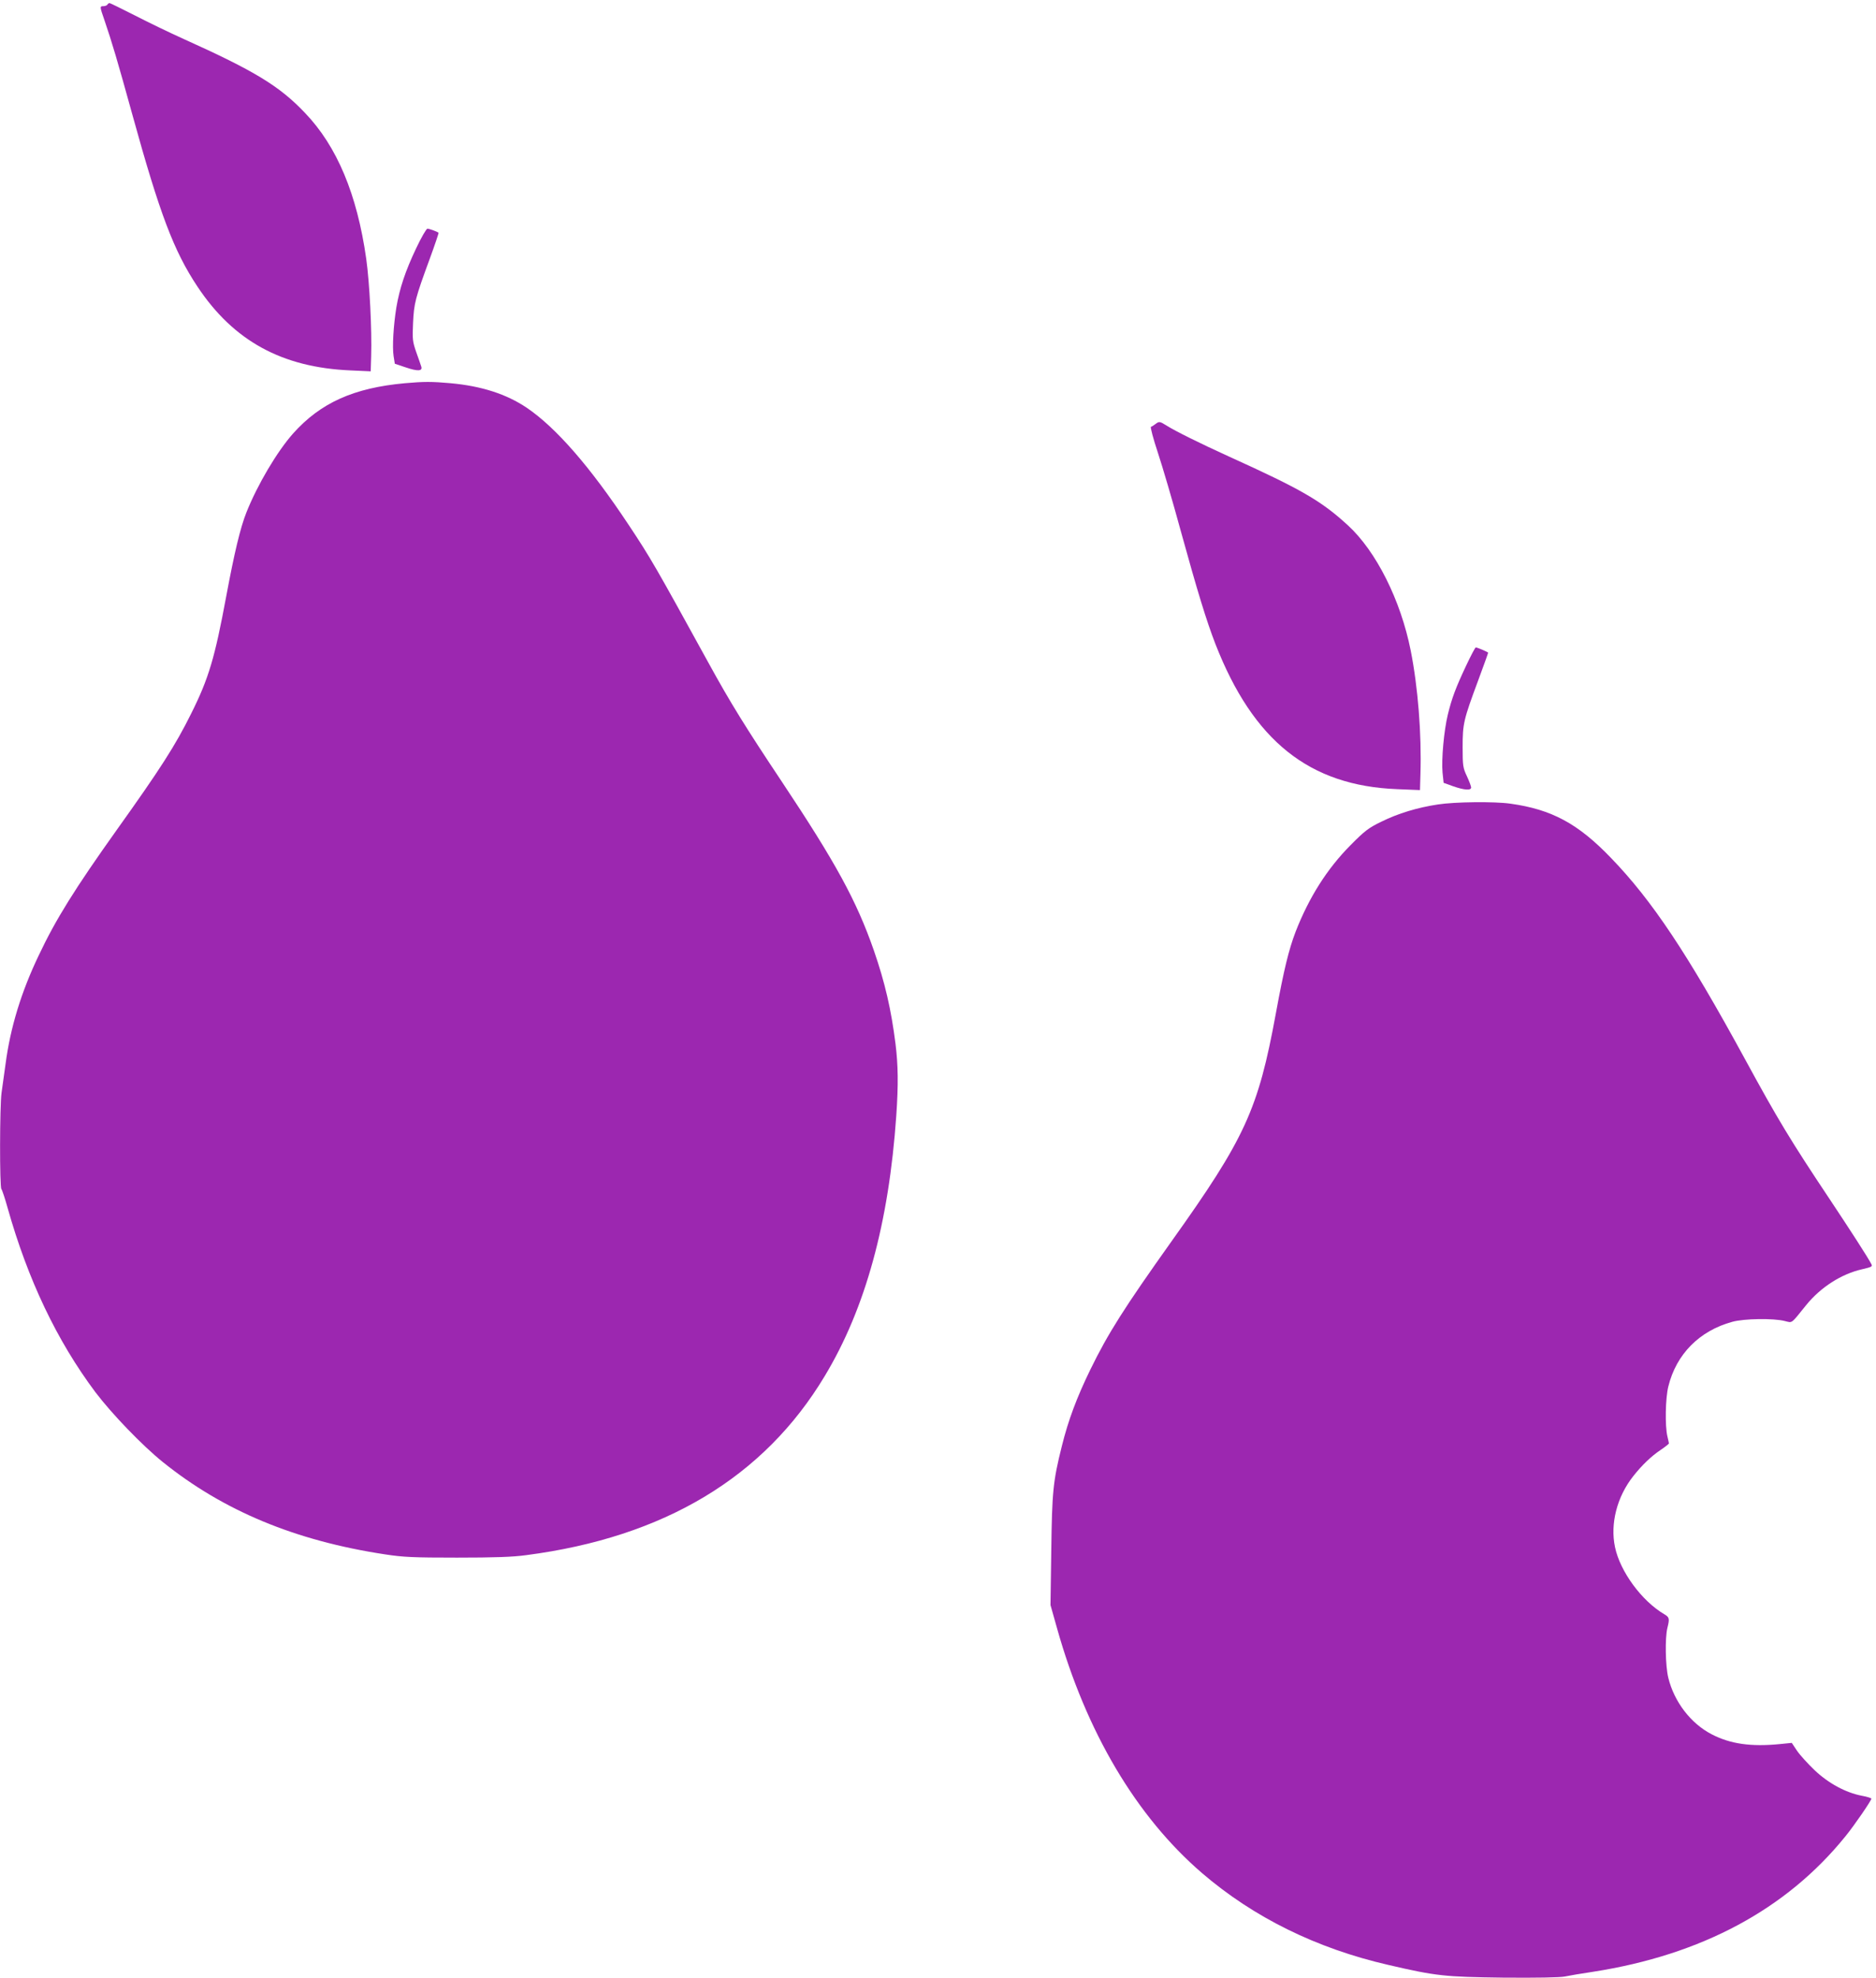
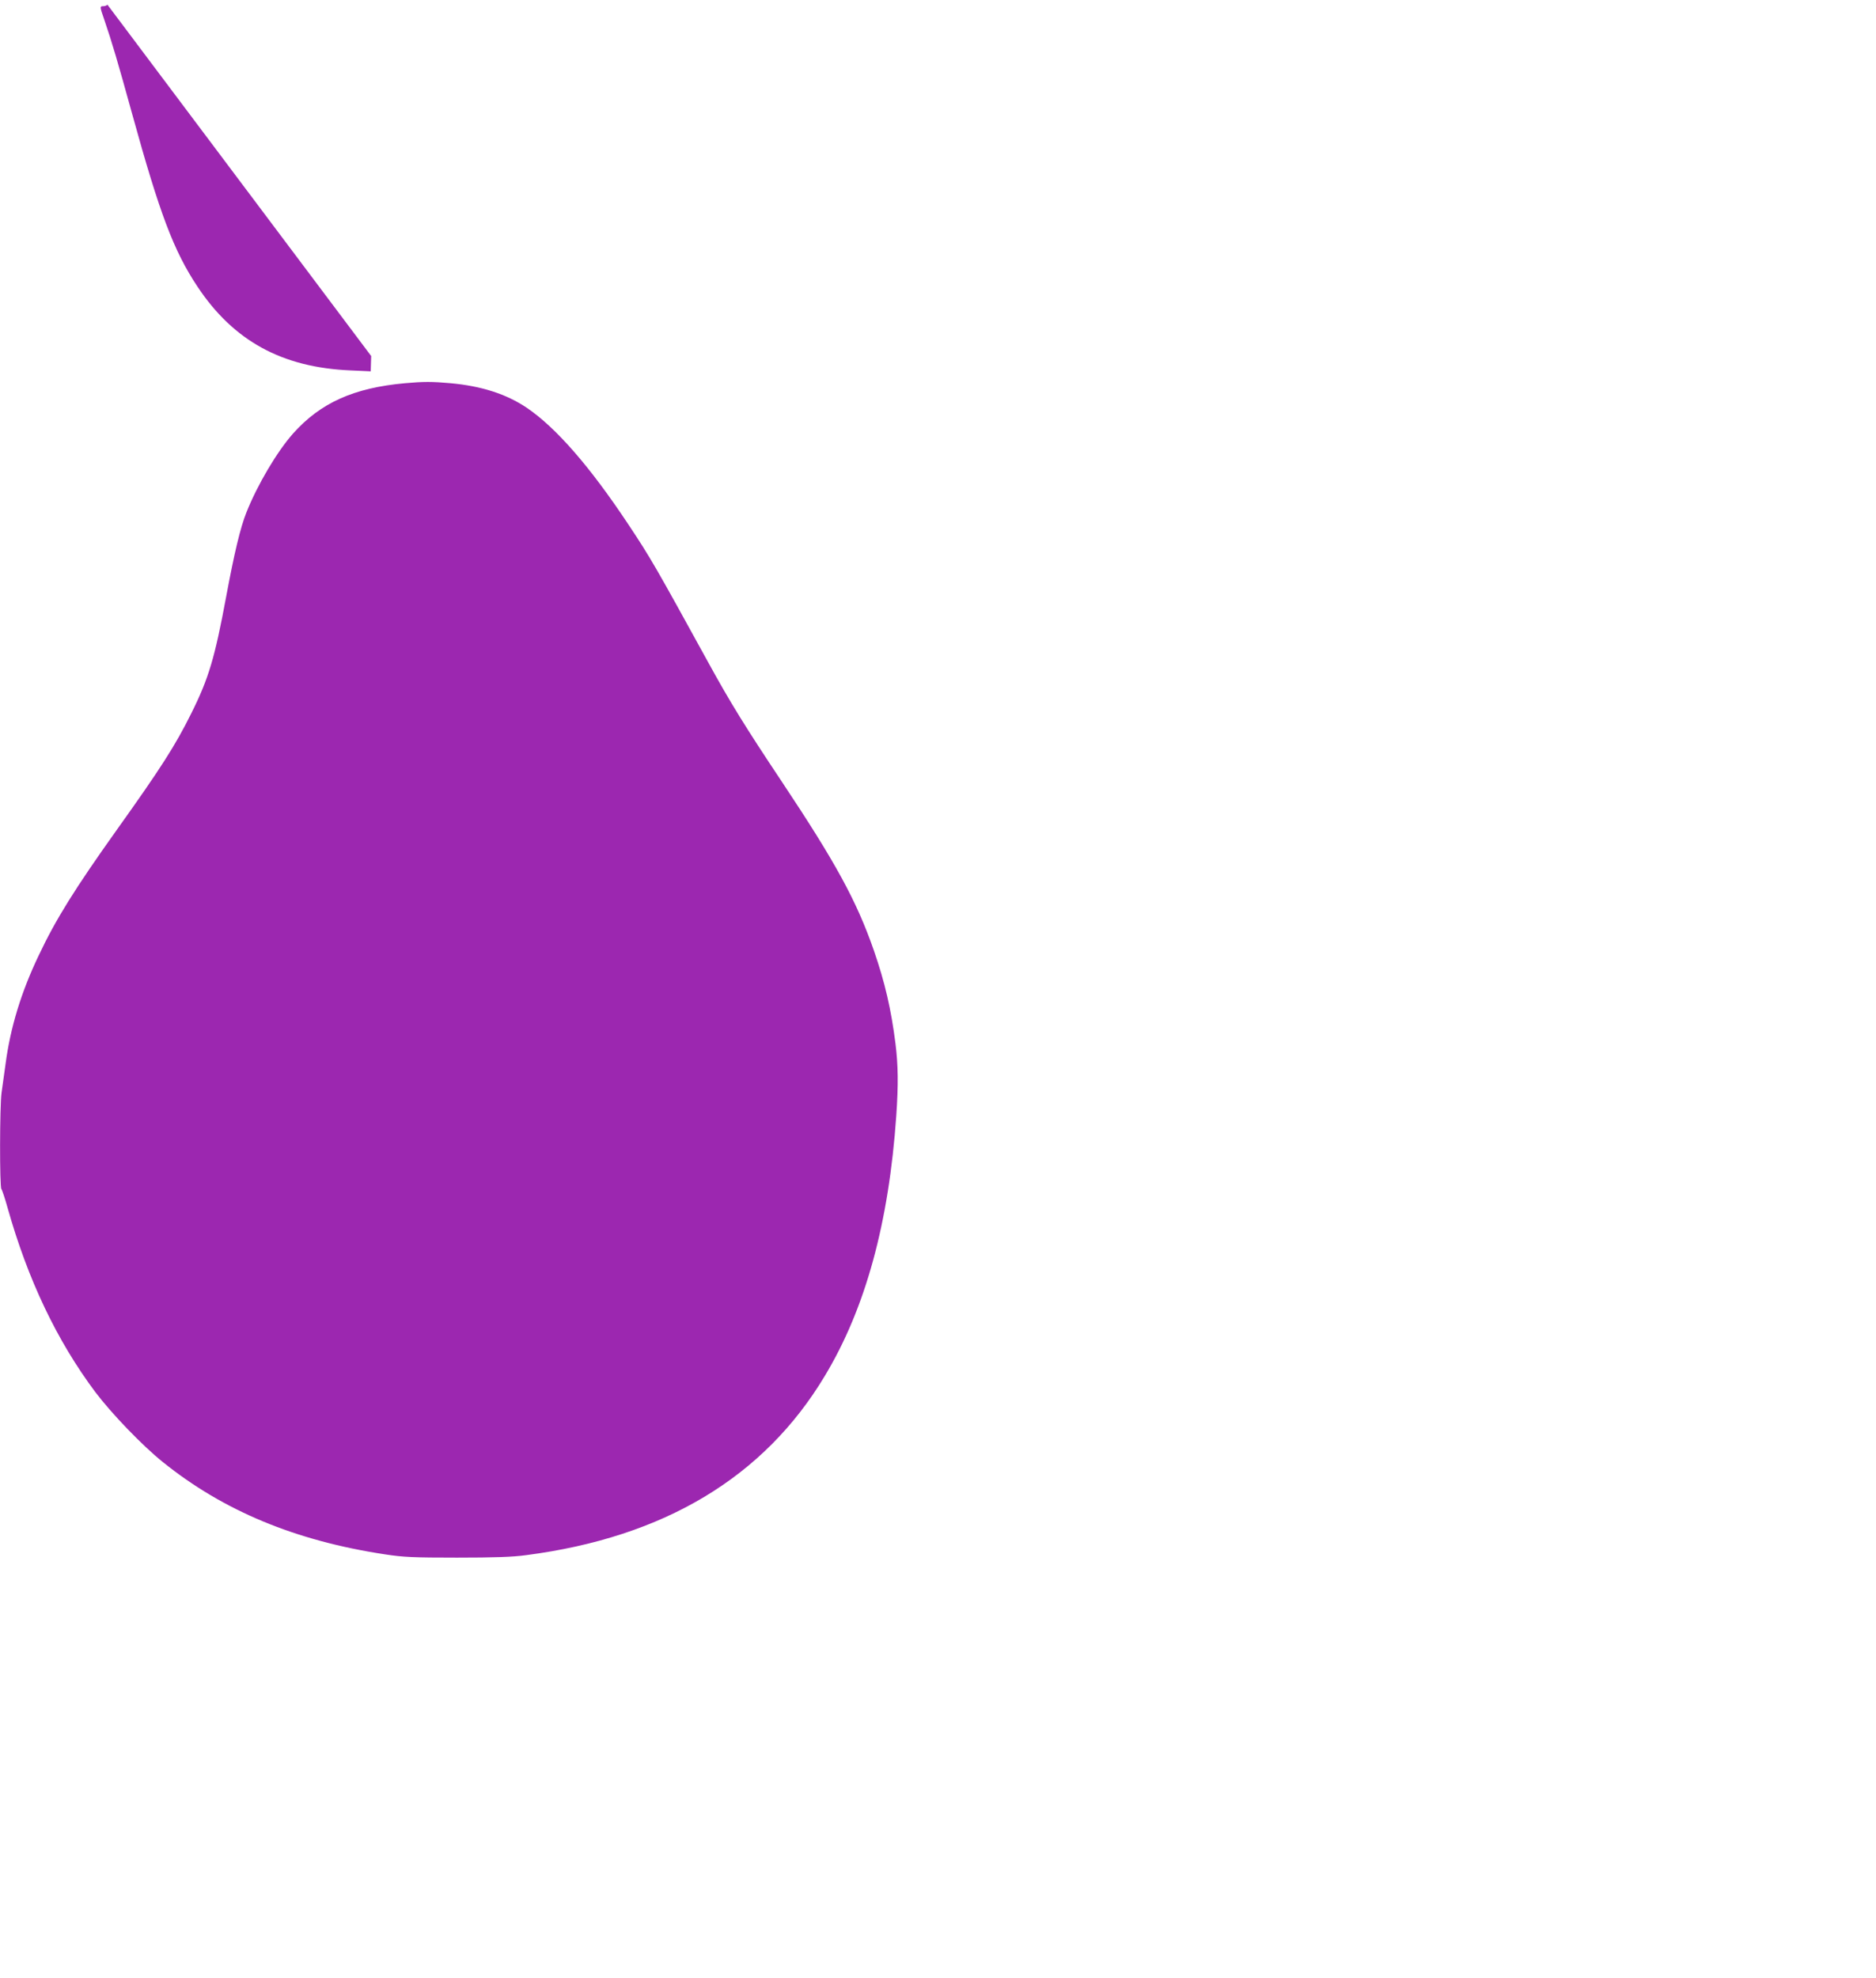
<svg xmlns="http://www.w3.org/2000/svg" version="1.0" width="1214pt" height="1280pt" viewBox="0 0 1214 1280" preserveAspectRatio="xMidYMid meet">
  <g transform="translate(0,1280) scale(0.1,-0.1)" fill="#9c27b0" stroke="none">
-     <path d="M695 12770 c-3 -5 -15 -10 -26 -10 -24 0 -24 -2 7 -91 48 -140 85 -265 180 -609 178 -645 269 -885 422 -1115 233 -351 547 -523 989 -542 l132 -6 3 99 c5 168 -10 472 -32 629 -59 417 -189 728 -396 944 -166 175 -327 272 -784 478 -91 41 -234 110 -319 154 -85 43 -158 79 -162 79 -4 0 -11 -4 -14 -10z" />
-     <path d="M2693 11193 c-70 -147 -107 -259 -128 -382 -19 -118 -27 -256 -18 -315 l8 -50 72 -24 c76 -26 109 -24 99 6 -3 9 -17 51 -32 92 -24 69 -26 84 -21 190 6 127 13 157 109 418 33 90 58 165 56 166 -13 9 -61 26 -72 26 -7 0 -40 -57 -73 -127z" />
+     <path d="M695 12770 c-3 -5 -15 -10 -26 -10 -24 0 -24 -2 7 -91 48 -140 85 -265 180 -609 178 -645 269 -885 422 -1115 233 -351 547 -523 989 -542 l132 -6 3 99 z" />
    <path d="M2620 10320 c-331 -30 -546 -127 -723 -325 -104 -117 -231 -332 -302 -510 -40 -100 -79 -265 -131 -544 -74 -398 -113 -531 -227 -759 -102 -206 -199 -357 -481 -752 -272 -382 -395 -579 -505 -812 -114 -238 -184 -468 -215 -703 -9 -66 -21 -150 -26 -187 -12 -84 -13 -611 -1 -623 5 -6 23 -60 40 -121 131 -465 319 -860 568 -1193 106 -140 303 -345 436 -452 392 -316 858 -510 1439 -598 117 -18 183 -21 465 -21 241 0 361 4 448 16 892 116 1539 504 1932 1159 264 438 415 992 463 1685 14 203 12 326 -5 465 -28 222 -68 396 -140 604 -112 322 -248 570 -594 1090 -236 354 -335 514 -476 771 -343 624 -375 680 -518 895 -248 374 -468 627 -658 756 -132 89 -294 141 -493 159 -123 11 -171 11 -296 0z" />
-     <path d="M7476 10055 c-10 -8 -23 -16 -28 -17 -5 -2 15 -78 45 -168 30 -91 96 -315 146 -499 110 -399 168 -588 226 -738 245 -628 608 -918 1177 -940 l147 -6 3 104 c8 260 -16 562 -63 799 -65 327 -224 643 -406 810 -173 159 -301 233 -771 446 -187 85 -348 165 -403 200 -45 28 -48 28 -73 9z" />
-     <path d="M9488 8493 c-67 -142 -93 -211 -119 -318 -25 -103 -42 -292 -34 -375 l7 -66 61 -22 c71 -25 117 -29 117 -8 0 7 -12 40 -27 72 -26 55 -28 68 -28 189 0 152 6 177 100 430 36 97 65 178 65 181 0 4 -69 34 -80 34 -4 0 -32 -53 -62 -117z" />
-     <path d="M9305 7594 c-133 -20 -258 -58 -365 -111 -83 -40 -108 -59 -200 -152 -152 -153 -269 -338 -356 -561 -44 -116 -75 -241 -128 -530 -114 -621 -199 -806 -674 -1472 -307 -432 -411 -595 -527 -833 -87 -179 -142 -325 -184 -495 -57 -228 -63 -295 -68 -676 l-5 -351 42 -149 c188 -670 512 -1218 938 -1585 334 -287 741 -488 1207 -595 310 -72 363 -77 740 -82 218 -2 369 1 400 7 28 6 111 20 185 31 700 109 1250 404 1631 875 59 72 169 233 169 245 0 4 -28 13 -62 19 -104 20 -215 80 -305 165 -44 42 -95 98 -114 126 l-34 51 -80 -8 c-184 -18 -318 1 -439 64 -135 70 -242 210 -280 365 -19 76 -22 258 -6 323 15 60 13 69 -19 88 -147 86 -287 277 -320 435 -32 152 13 326 118 459 56 71 116 129 179 171 28 19 52 38 52 41 0 3 -5 24 -10 46 -16 66 -13 246 6 322 51 209 201 361 414 419 75 21 267 24 340 5 51 -12 37 -22 138 103 93 115 228 202 362 232 64 15 69 18 59 35 -22 43 -140 225 -269 419 -252 378 -334 513 -550 910 -369 677 -599 1023 -865 1298 -213 222 -384 314 -650 351 -104 15 -360 12 -470 -5z" />
  </g>
</svg>